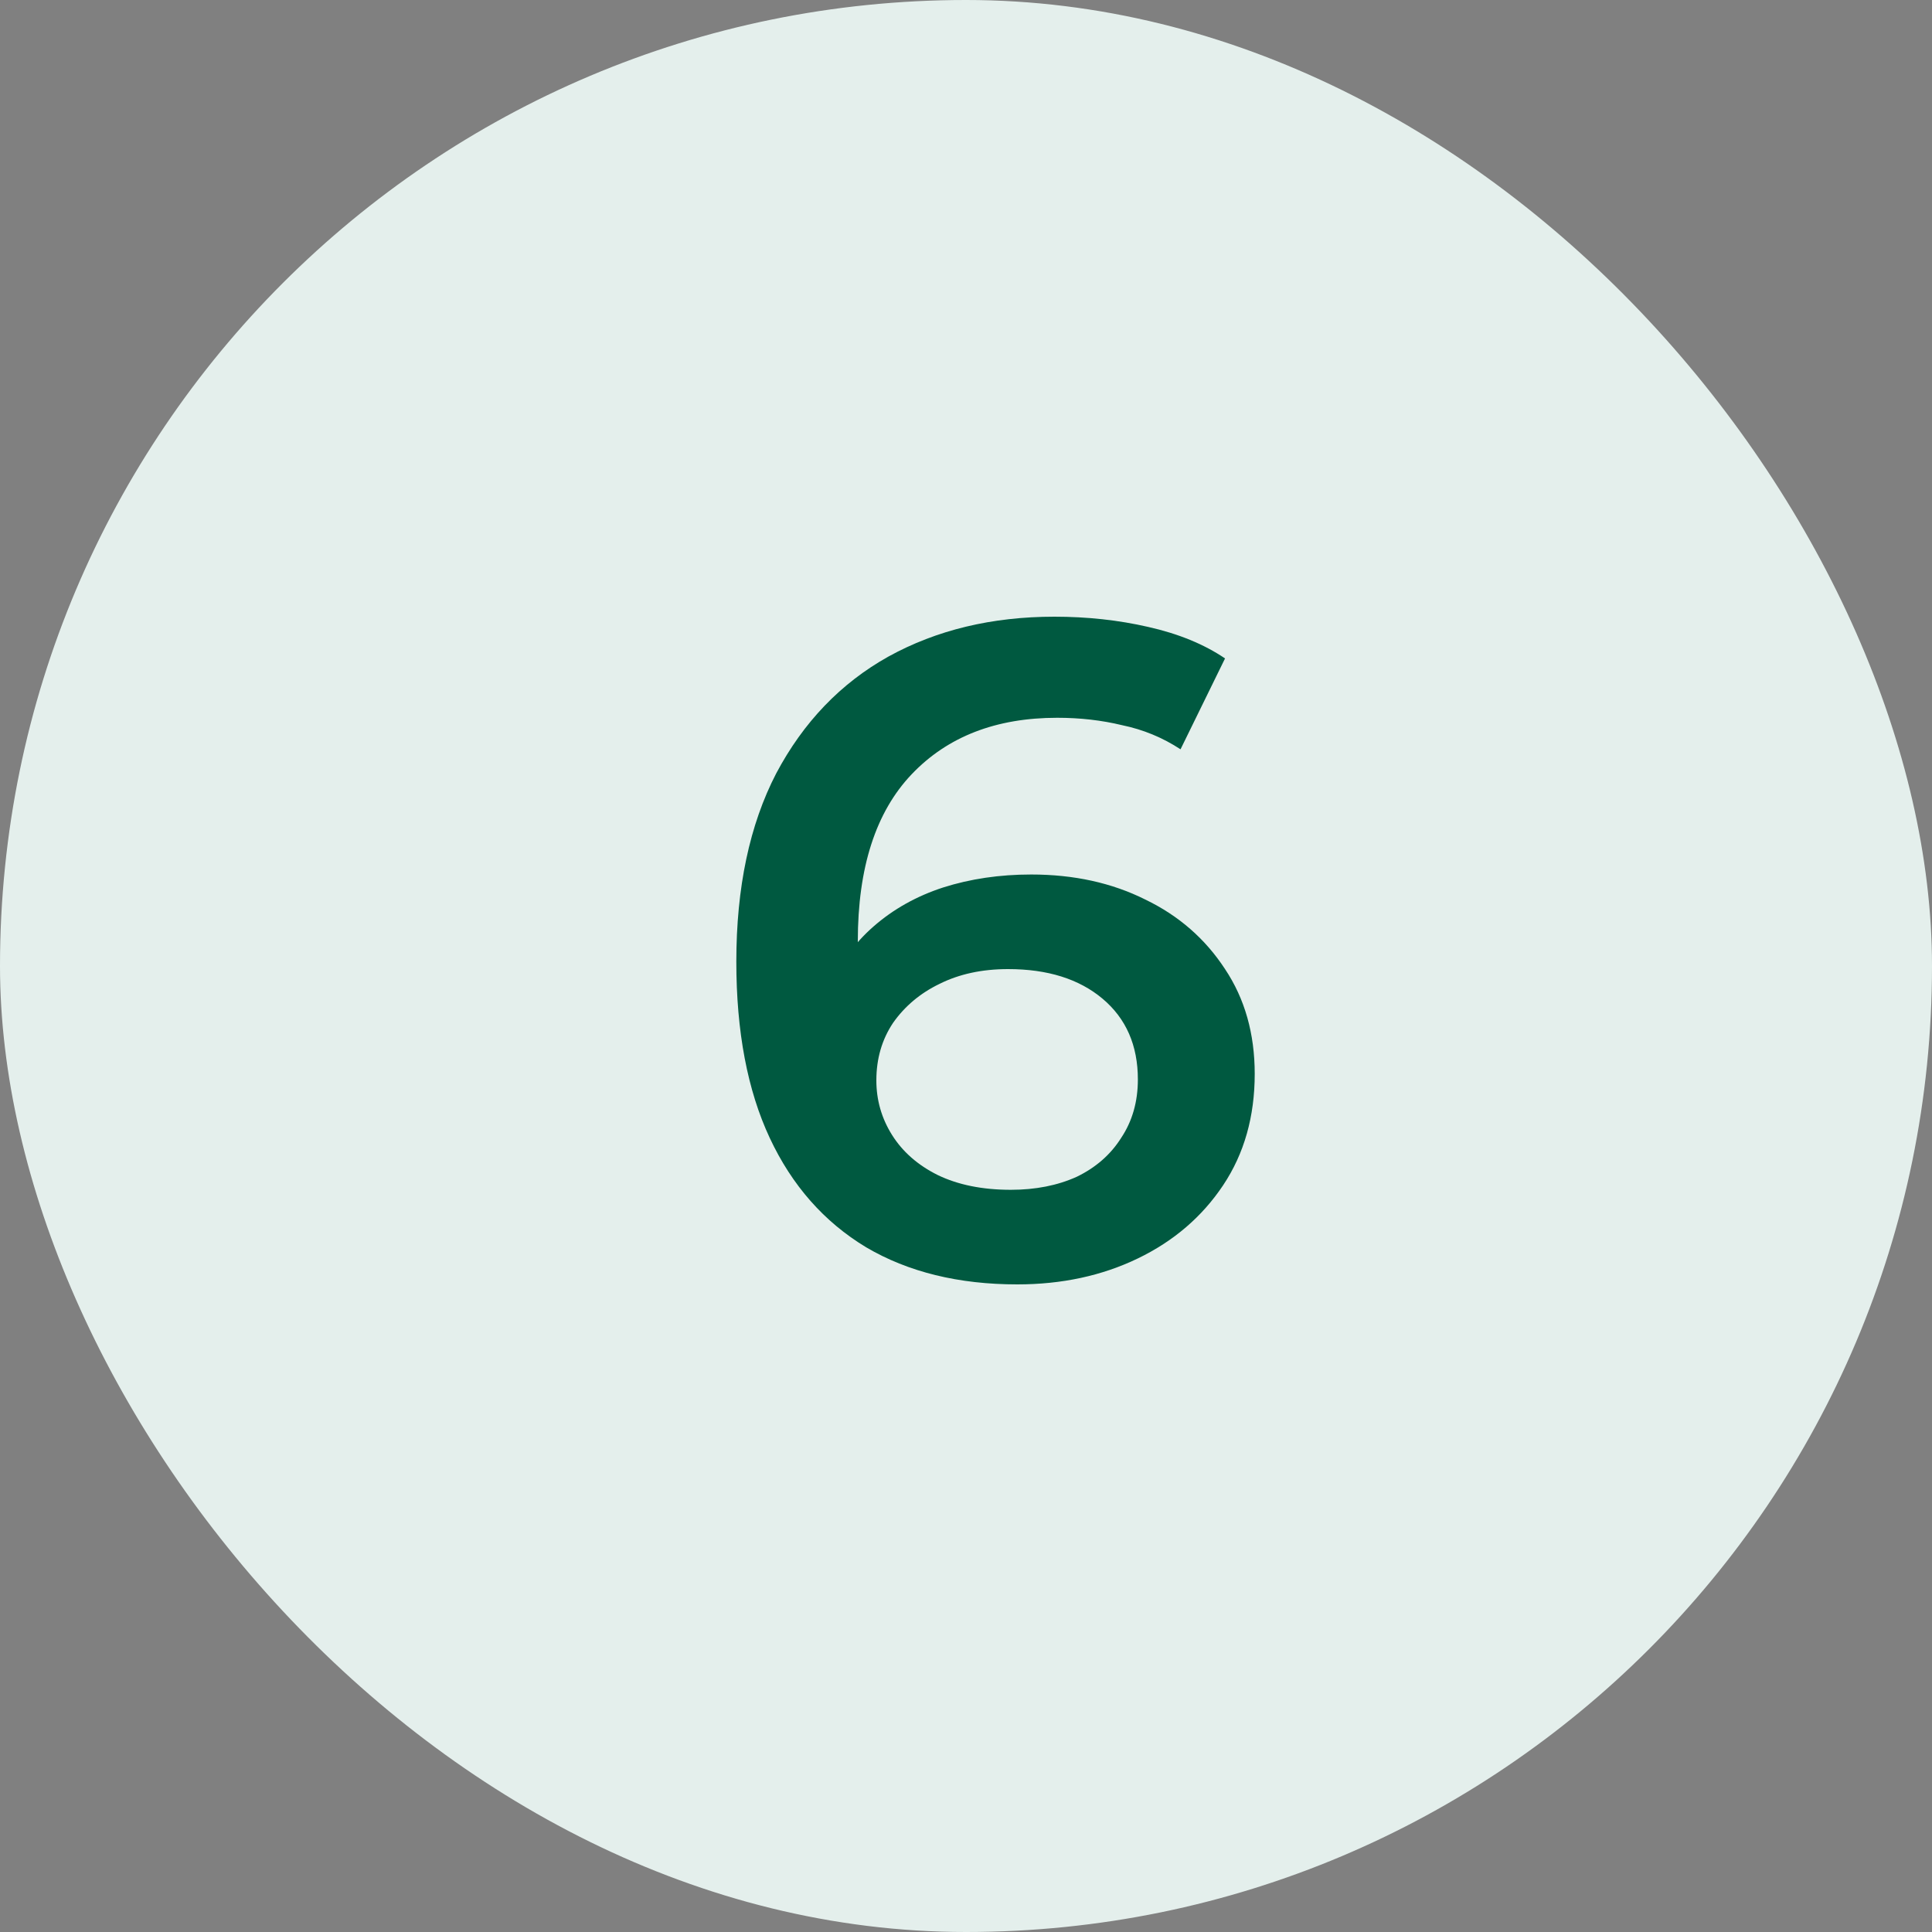
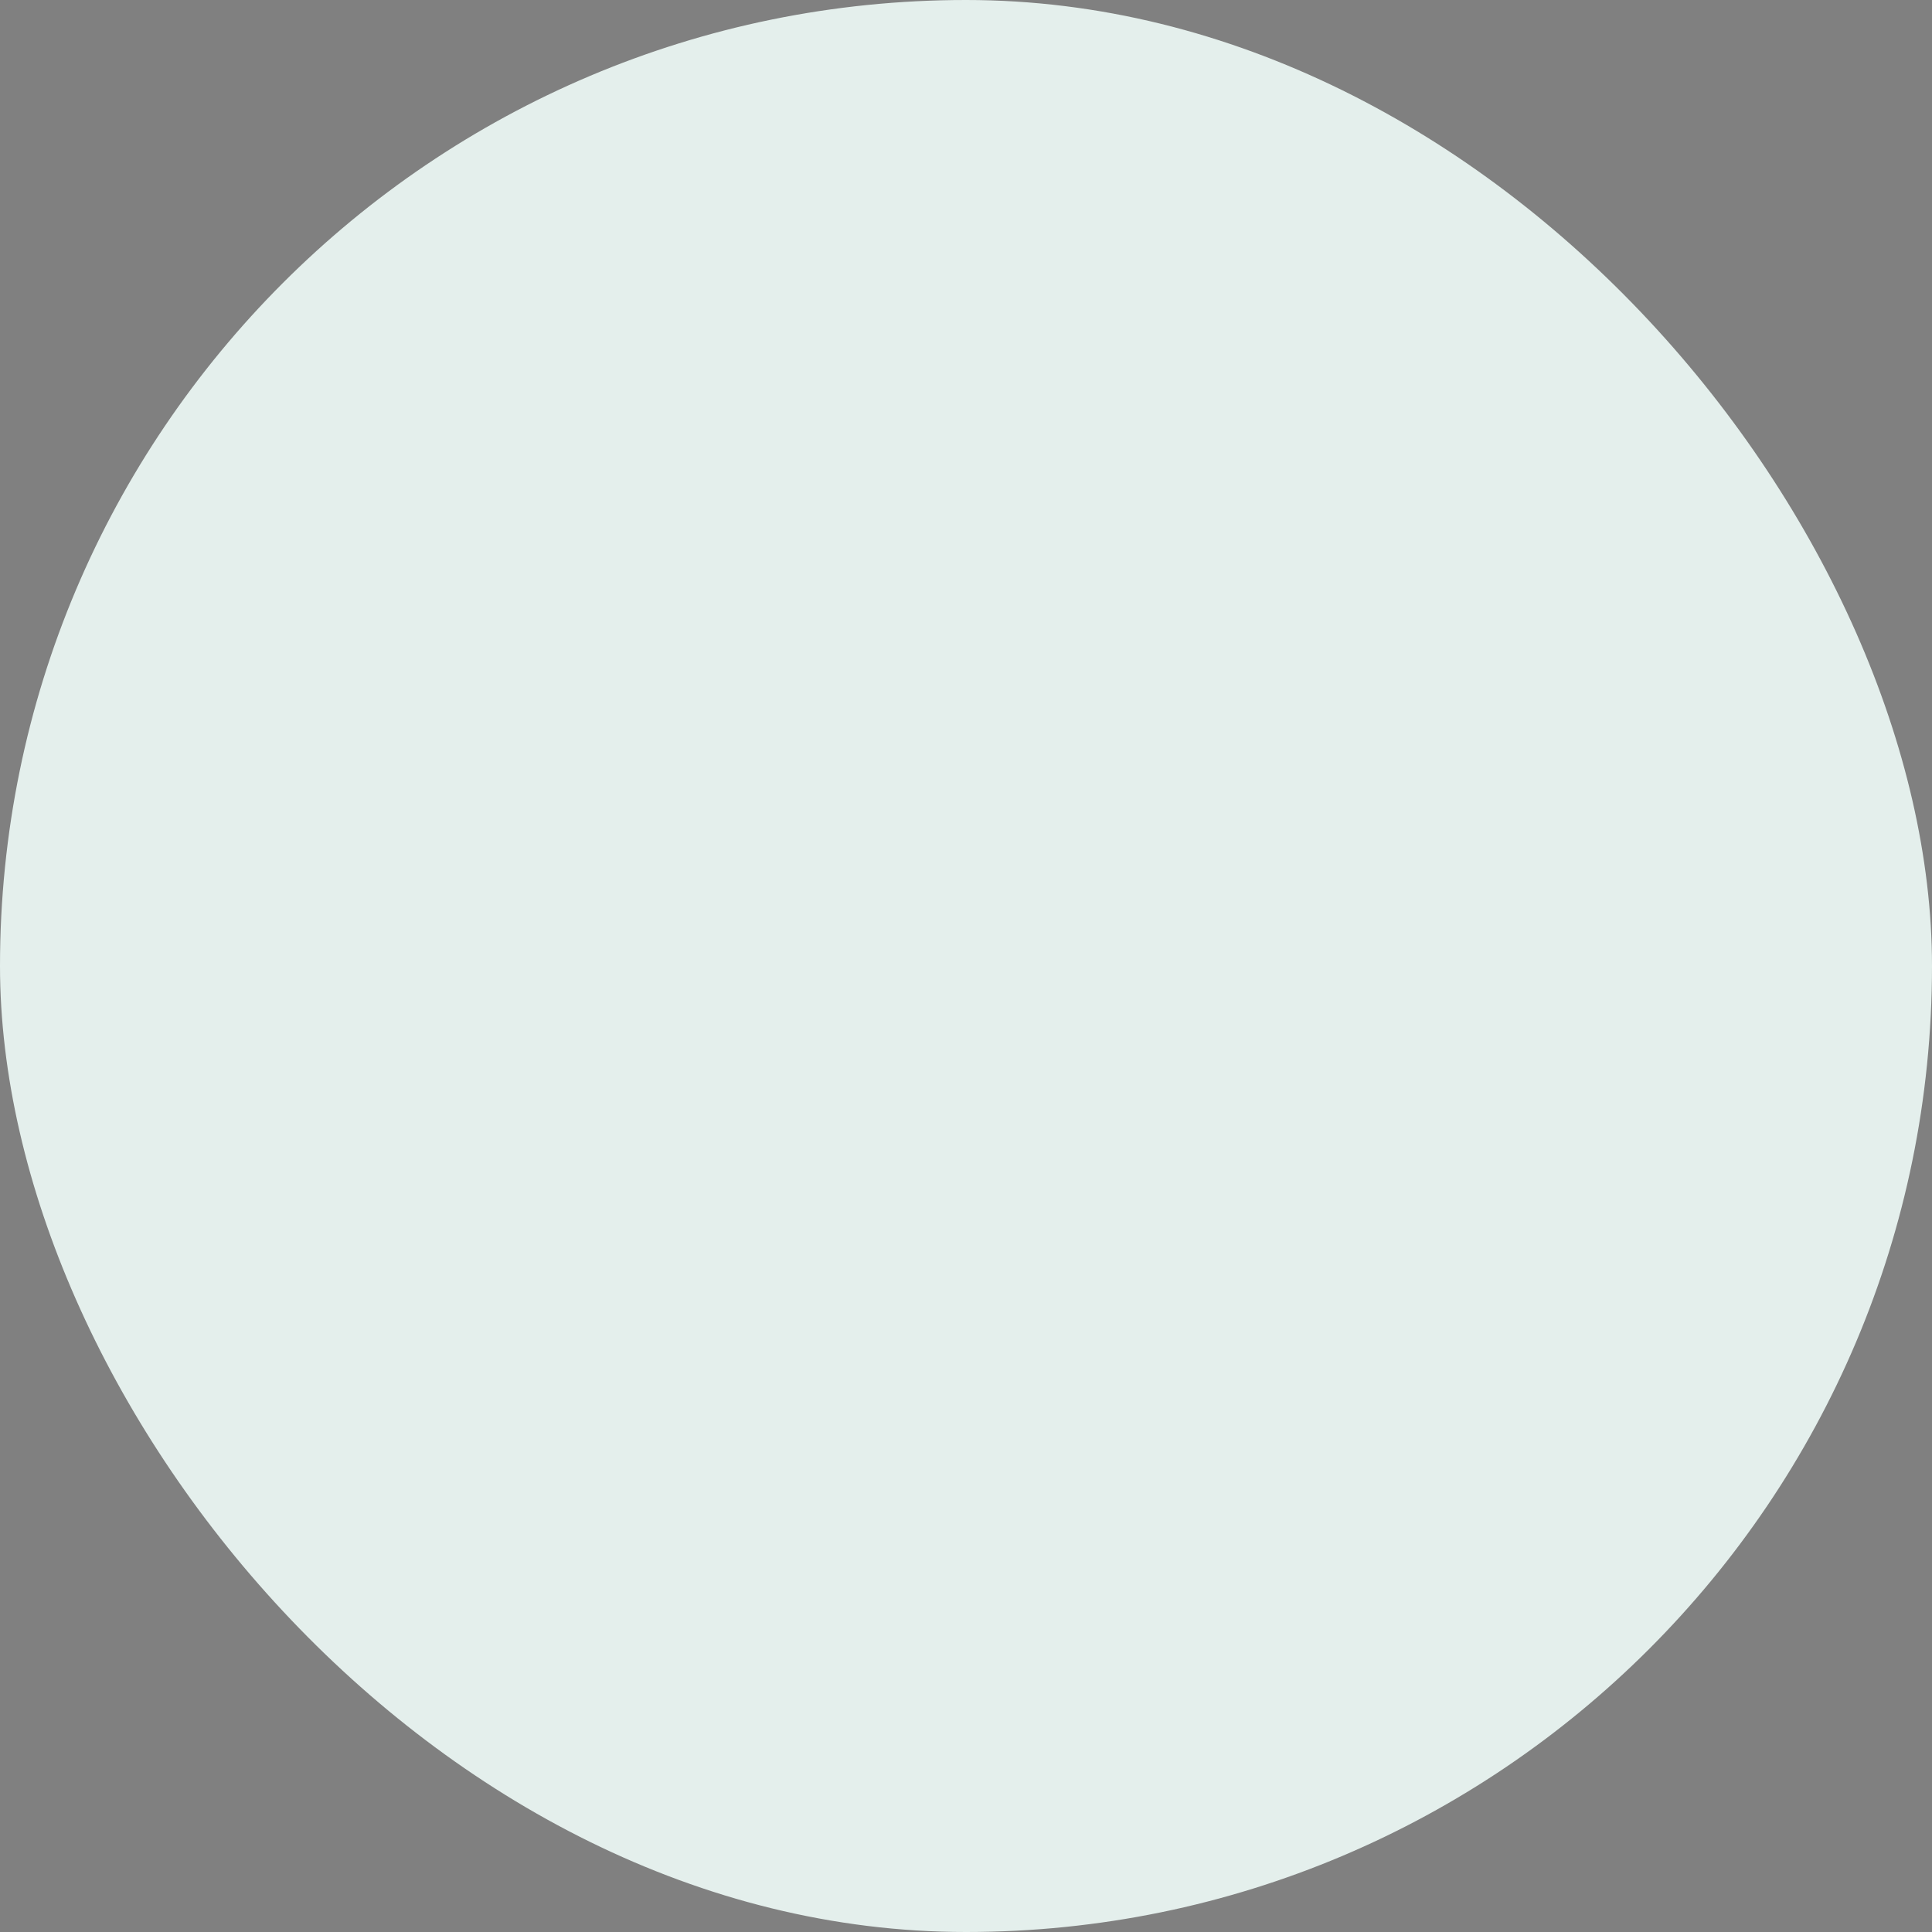
<svg xmlns="http://www.w3.org/2000/svg" width="50" height="50" viewBox="0 0 50 50" fill="none">
  <rect x="0" y="0" width="50" height="50" fill="#808080" stroke="none" />
  <rect width="50" height="50" rx="25" fill="#E4EFEC" />
-   <path d="M26.328 33.24C24.808 33.24 23.504 32.92 22.416 32.28C21.328 31.624 20.496 30.68 19.92 29.448C19.344 28.216 19.056 26.696 19.056 24.888C19.056 22.968 19.4 21.344 20.088 20.016C20.792 18.688 21.76 17.68 22.992 16.992C24.24 16.304 25.672 15.96 27.288 15.96C28.136 15.96 28.944 16.048 29.712 16.224C30.496 16.4 31.16 16.672 31.704 17.04L30.552 19.392C30.088 19.088 29.584 18.88 29.04 18.768C28.512 18.64 27.952 18.576 27.36 18.576C25.776 18.576 24.52 19.064 23.592 20.04C22.664 21.016 22.2 22.456 22.2 24.36C22.2 24.664 22.208 25.024 22.224 25.44C22.24 25.84 22.296 26.248 22.392 26.664L21.432 25.608C21.72 24.952 22.112 24.408 22.608 23.976C23.12 23.528 23.72 23.192 24.408 22.968C25.112 22.744 25.872 22.632 26.688 22.632C27.792 22.632 28.776 22.848 29.64 23.28C30.504 23.696 31.192 24.296 31.704 25.08C32.216 25.848 32.472 26.752 32.472 27.792C32.472 28.896 32.2 29.856 31.656 30.672C31.112 31.488 30.376 32.12 29.448 32.568C28.52 33.016 27.48 33.24 26.328 33.24ZM26.16 30.792C26.8 30.792 27.368 30.68 27.864 30.456C28.36 30.216 28.744 29.88 29.016 29.448C29.304 29.016 29.448 28.512 29.448 27.936C29.448 27.056 29.144 26.36 28.536 25.848C27.928 25.336 27.112 25.08 26.088 25.08C25.416 25.08 24.824 25.208 24.312 25.464C23.816 25.704 23.416 26.04 23.112 26.472C22.824 26.904 22.68 27.4 22.68 27.96C22.68 28.472 22.816 28.944 23.088 29.376C23.36 29.808 23.752 30.152 24.264 30.408C24.792 30.664 25.424 30.792 26.16 30.792Z" fill="#005940" />
</svg>